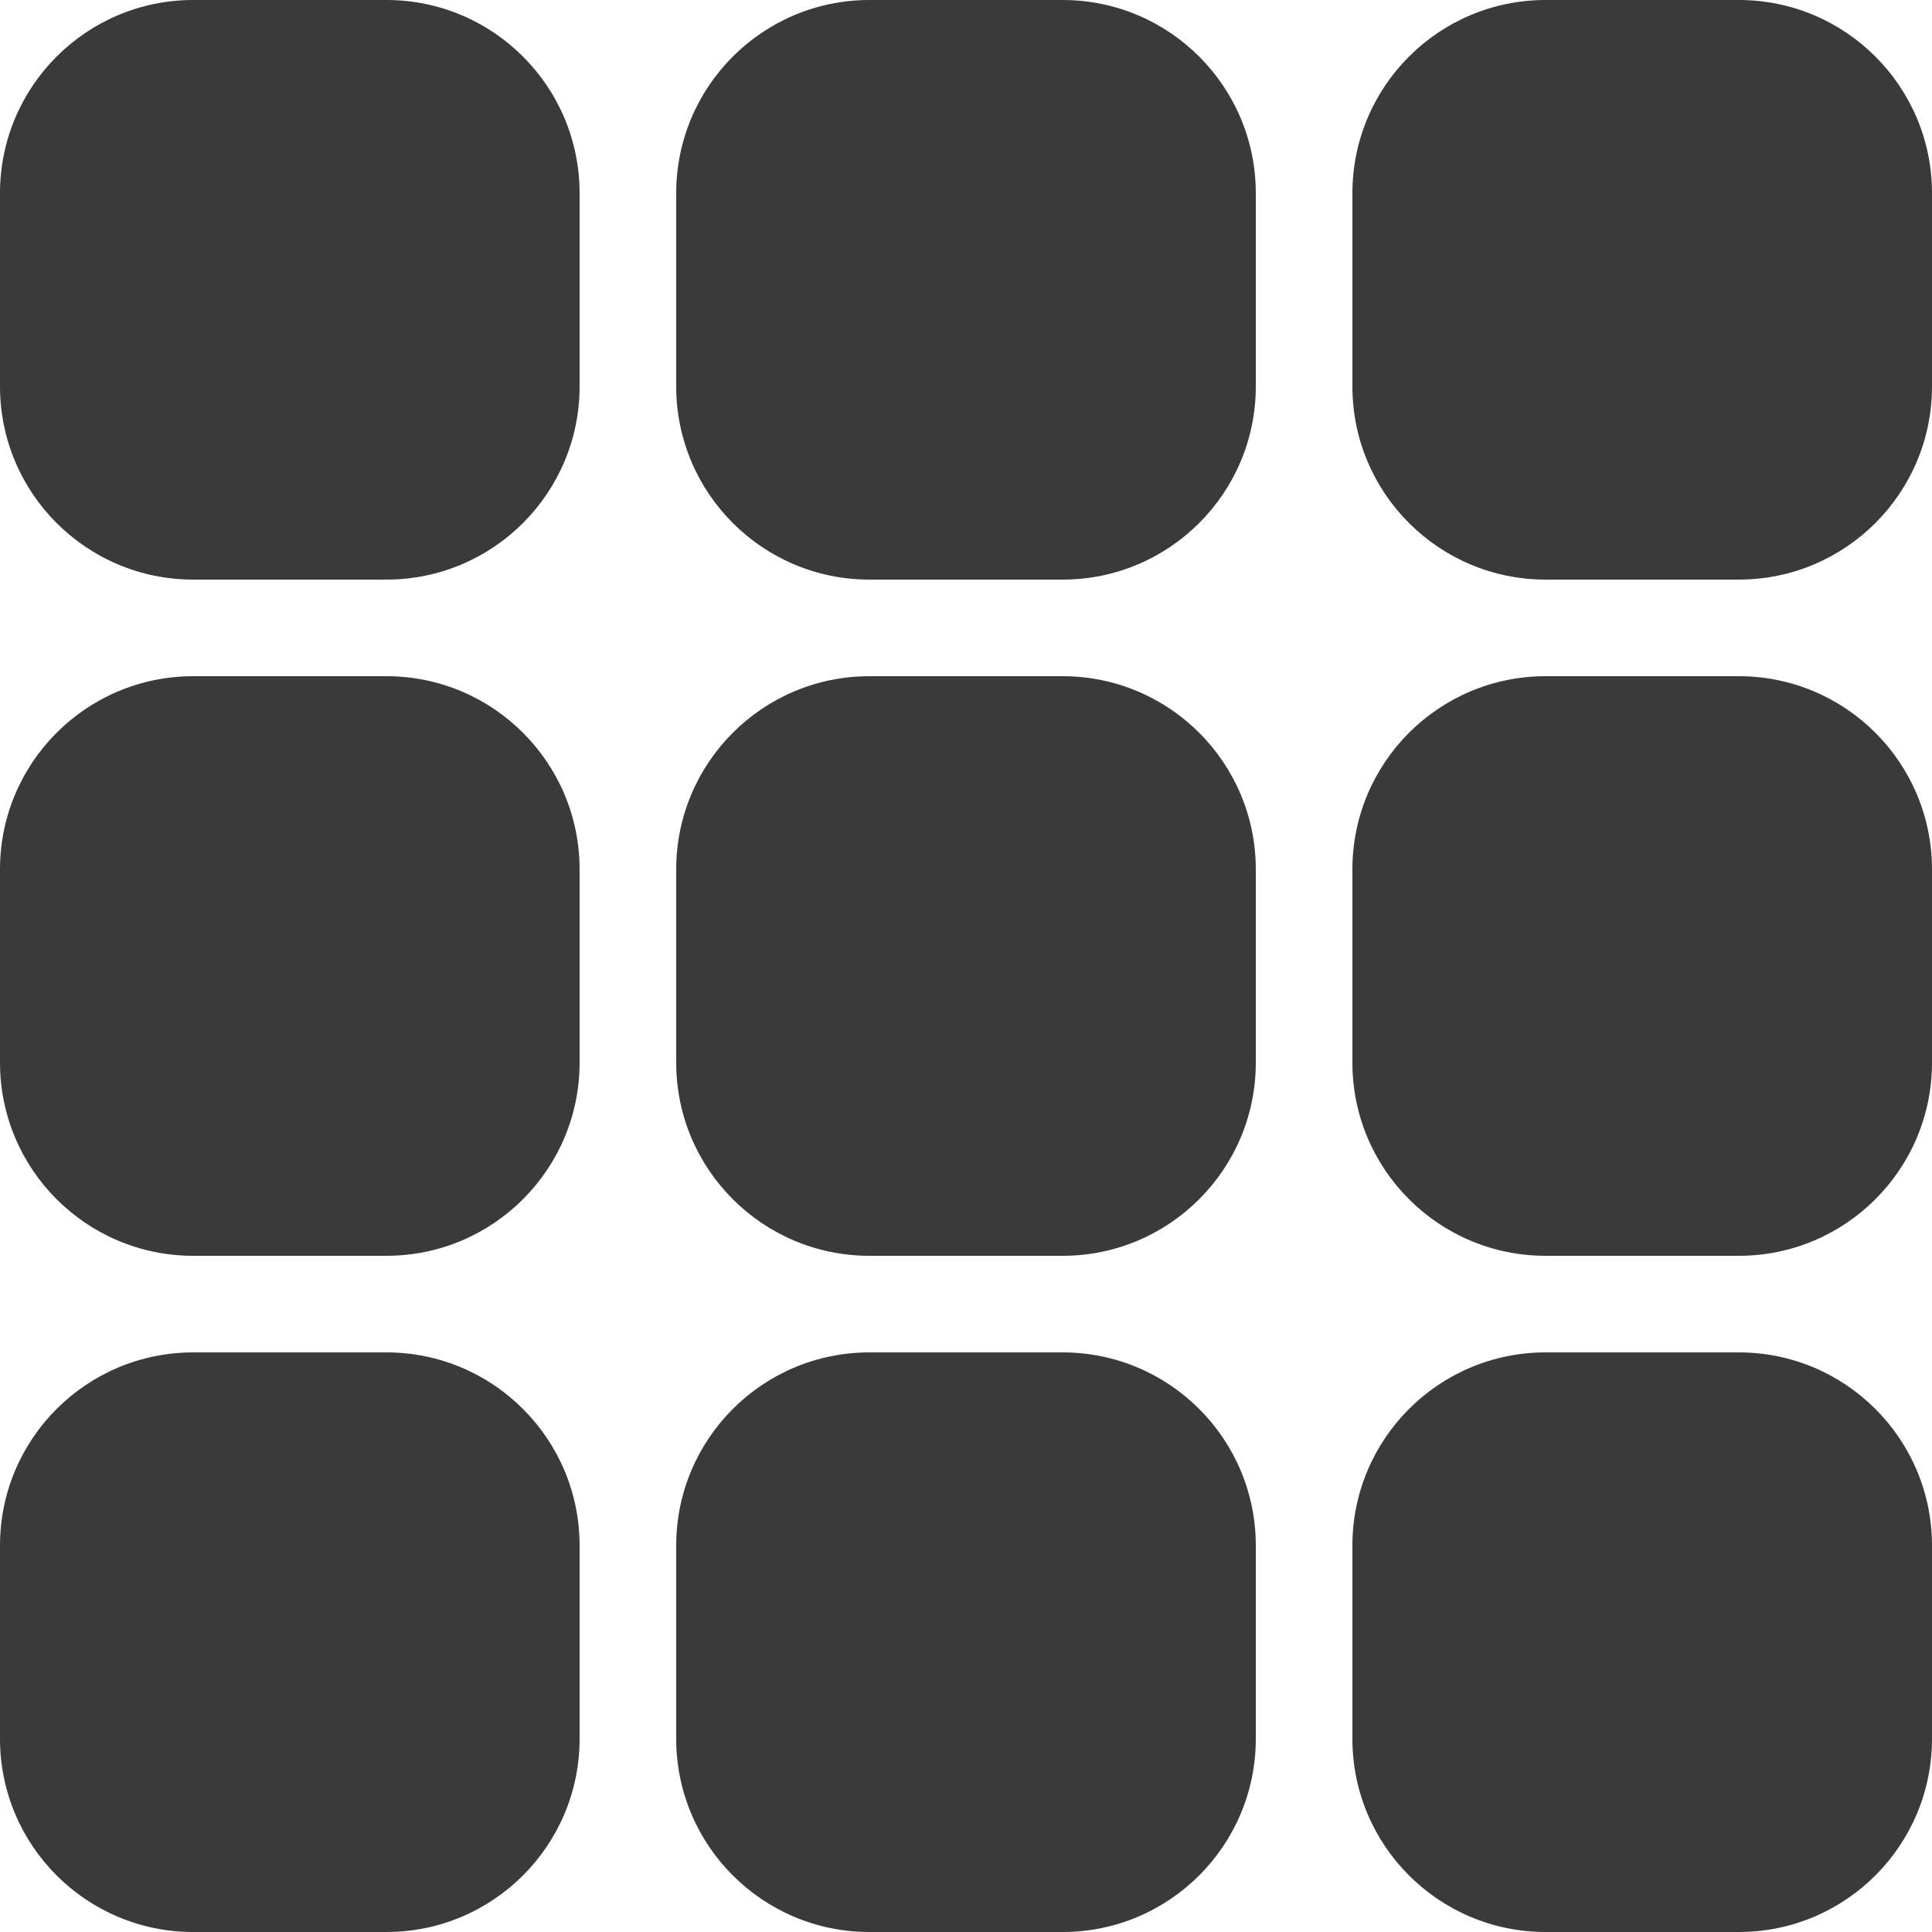
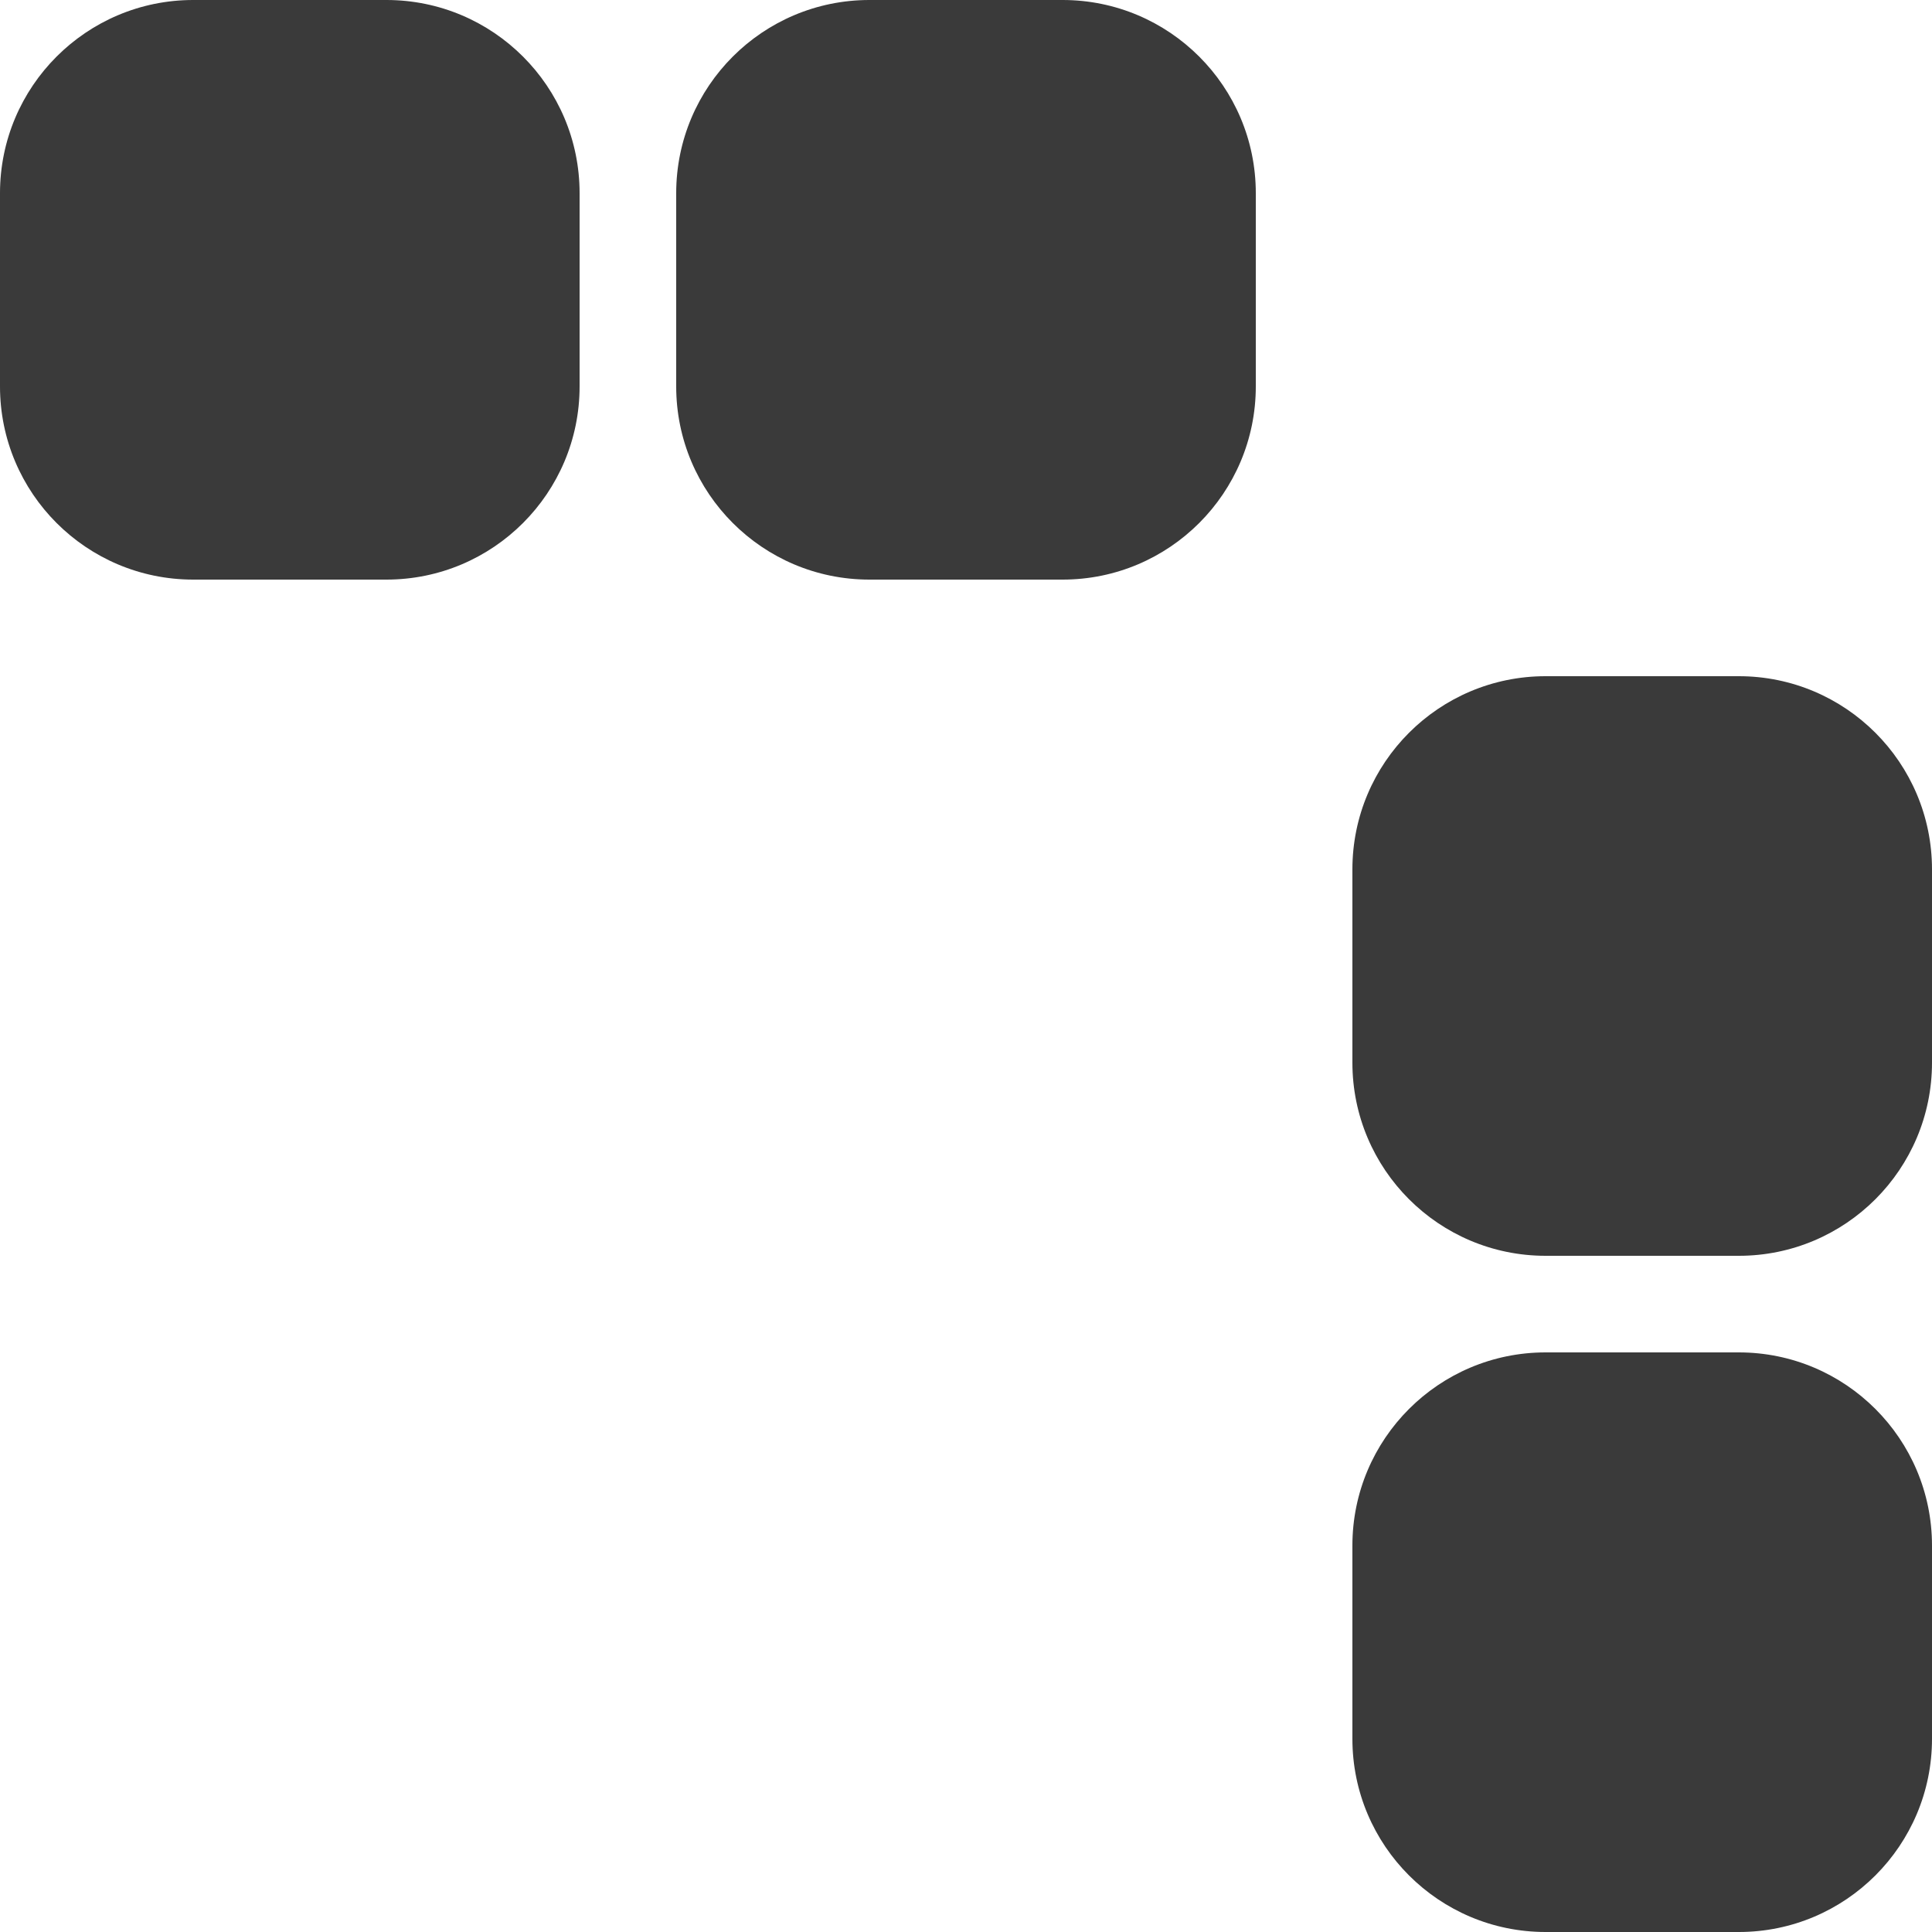
<svg xmlns="http://www.w3.org/2000/svg" width="209px" height="209px" viewBox="0 0 209 209" version="1.1">
  <title>ico-thumbnail</title>
  <g id="top" stroke="none" stroke-width="1" fill="none" fill-rule="evenodd">
    <g id="Group-19" transform="translate(-0, -0)" fill="#3A3A3A">
-       <path d="M62.7,167.2 C62.7,155.658 53.342,146.3 41.8,146.3 L20.9,146.3 C9.358,146.3 0,155.658 0,167.2 L0,188.1 C0,199.642 9.358,209 20.9,209 L41.8,209 C53.342,209 62.7,199.642 62.7,188.1 L62.7,167.2 Z" id="Fill-1" />
-       <path d="M62.7,94.05 C62.7,82.508 53.342,73.15 41.8,73.15 L20.9,73.15 C9.358,73.15 0,82.508 0,94.05 L0,114.95 C0,126.492 9.358,135.85 20.9,135.85 L41.8,135.85 C53.342,135.85 62.7,126.492 62.7,114.95 L62.7,94.05 Z" id="Fill-3" />
      <path d="M62.7,20.9 C62.7,9.358 53.342,0 41.8,0 L20.9,0 C9.358,0 0,9.358 0,20.9 L0,41.8 C0,53.342 9.358,62.7 20.9,62.7 L41.8,62.7 C53.342,62.7 62.7,53.342 62.7,41.8 L62.7,20.9 Z" id="Fill-5" />
-       <path d="M135.85,167.2 C135.85,155.658 126.492,146.3 114.95,146.3 L94.05,146.3 C82.508,146.3 73.15,155.658 73.15,167.2 L73.15,188.1 C73.15,199.642 82.508,209 94.05,209 L114.95,209 C126.492,209 135.85,199.642 135.85,188.1 L135.85,167.2 Z" id="Fill-7" />
-       <path d="M135.85,94.05 C135.85,82.508 126.492,73.15 114.95,73.15 L94.05,73.15 C82.508,73.15 73.15,82.508 73.15,94.05 L73.15,114.95 C73.15,126.492 82.508,135.85 94.05,135.85 L114.95,135.85 C126.492,135.85 135.85,126.492 135.85,114.95 L135.85,94.05 Z" id="Fill-9" />
      <path d="M135.85,20.9 C135.85,9.358 126.492,0 114.95,0 L94.05,0 C82.508,0 73.15,9.358 73.15,20.9 L73.15,41.8 C73.15,53.342 82.508,62.7 94.05,62.7 L114.95,62.7 C126.492,62.7 135.85,53.342 135.85,41.8 L135.85,20.9 Z" id="Fill-11" />
      <path d="M209,167.2 C209,155.658 199.642,146.3 188.1,146.3 L167.2,146.3 C155.658,146.3 146.3,155.658 146.3,167.2 L146.3,188.1 C146.3,199.642 155.658,209 167.2,209 L188.1,209 C199.642,209 209,199.642 209,188.1 L209,167.2 Z" id="Fill-13" />
-       <path d="M209,94.05 C209,82.508 199.642,73.15 188.1,73.15 L167.2,73.15 C155.658,73.15 146.3,82.508 146.3,94.05 L146.3,114.95 C146.3,126.492 155.658,135.85 167.2,135.85 L188.1,135.85 C199.642,135.85 209,126.492 209,114.95 L209,94.05 Z" id="Fill-15" />
-       <path d="M209,20.9 C209,9.358 199.642,0 188.1,0 L167.2,0 C155.658,0 146.3,9.358 146.3,20.9 L146.3,41.8 C146.3,53.342 155.658,62.7 167.2,62.7 L188.1,62.7 C199.642,62.7 209,53.342 209,41.8 L209,20.9 Z" id="Fill-17" />
+       <path d="M209,94.05 C209,82.508 199.642,73.15 188.1,73.15 L167.2,73.15 C155.658,73.15 146.3,82.508 146.3,94.05 L146.3,114.95 C146.3,126.492 155.658,135.85 167.2,135.85 L188.1,135.85 C199.642,135.85 209,126.492 209,114.95 Z" id="Fill-15" />
    </g>
  </g>
</svg>